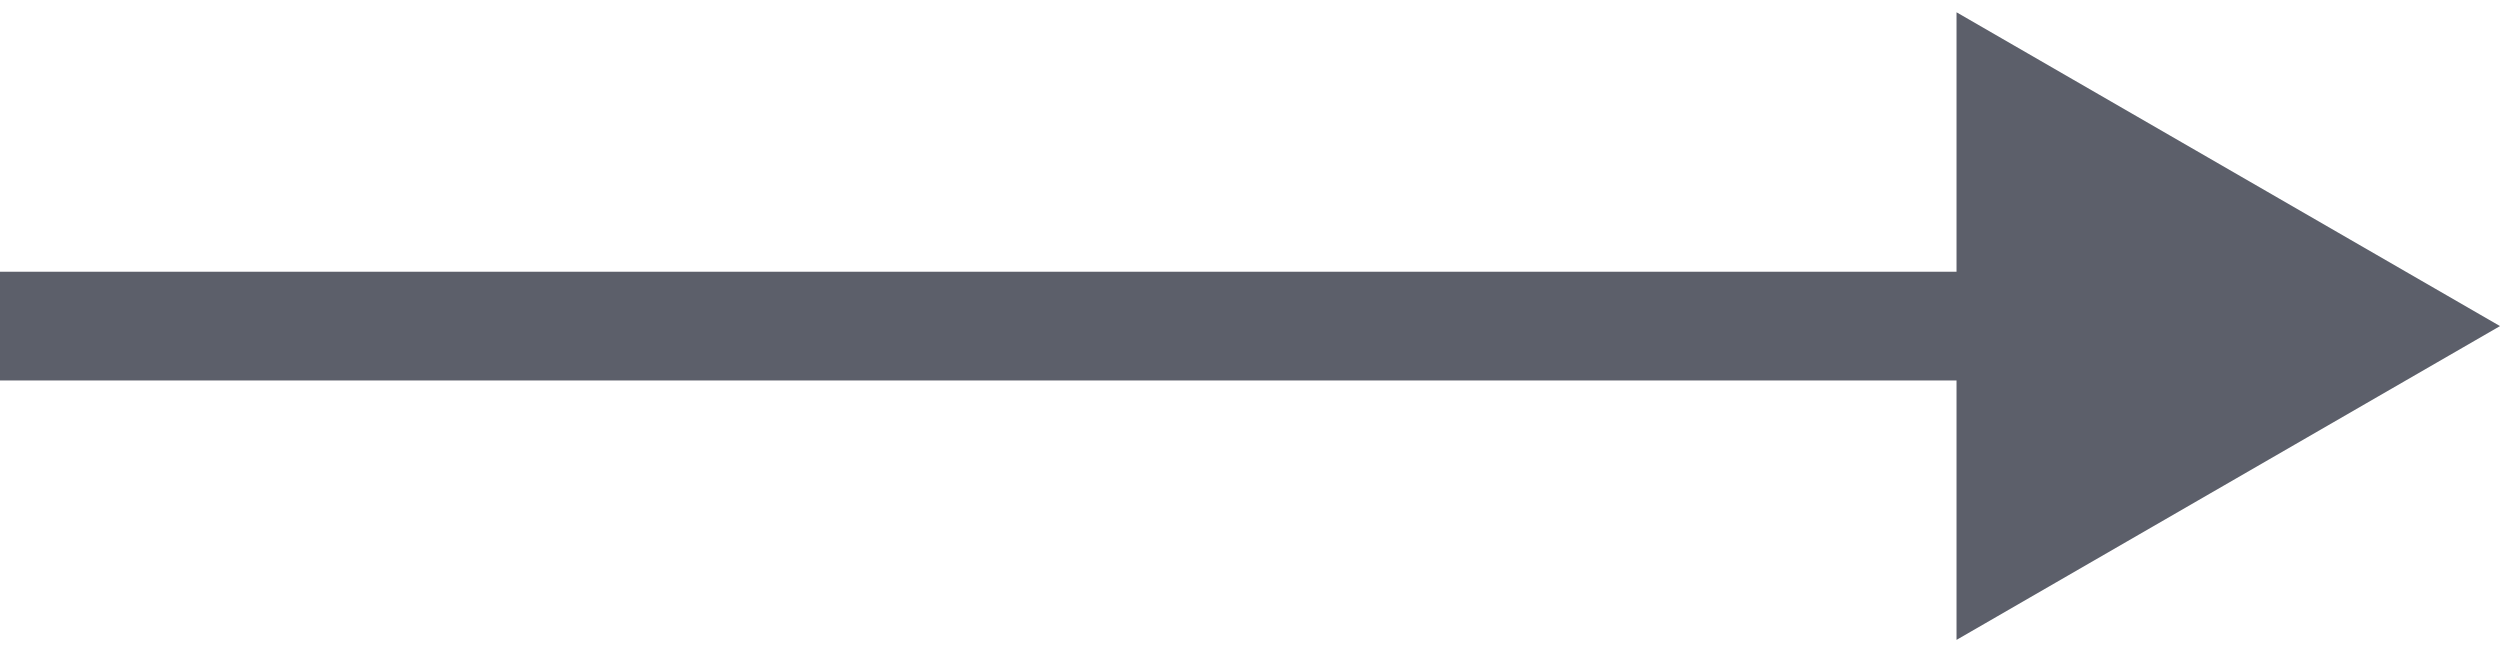
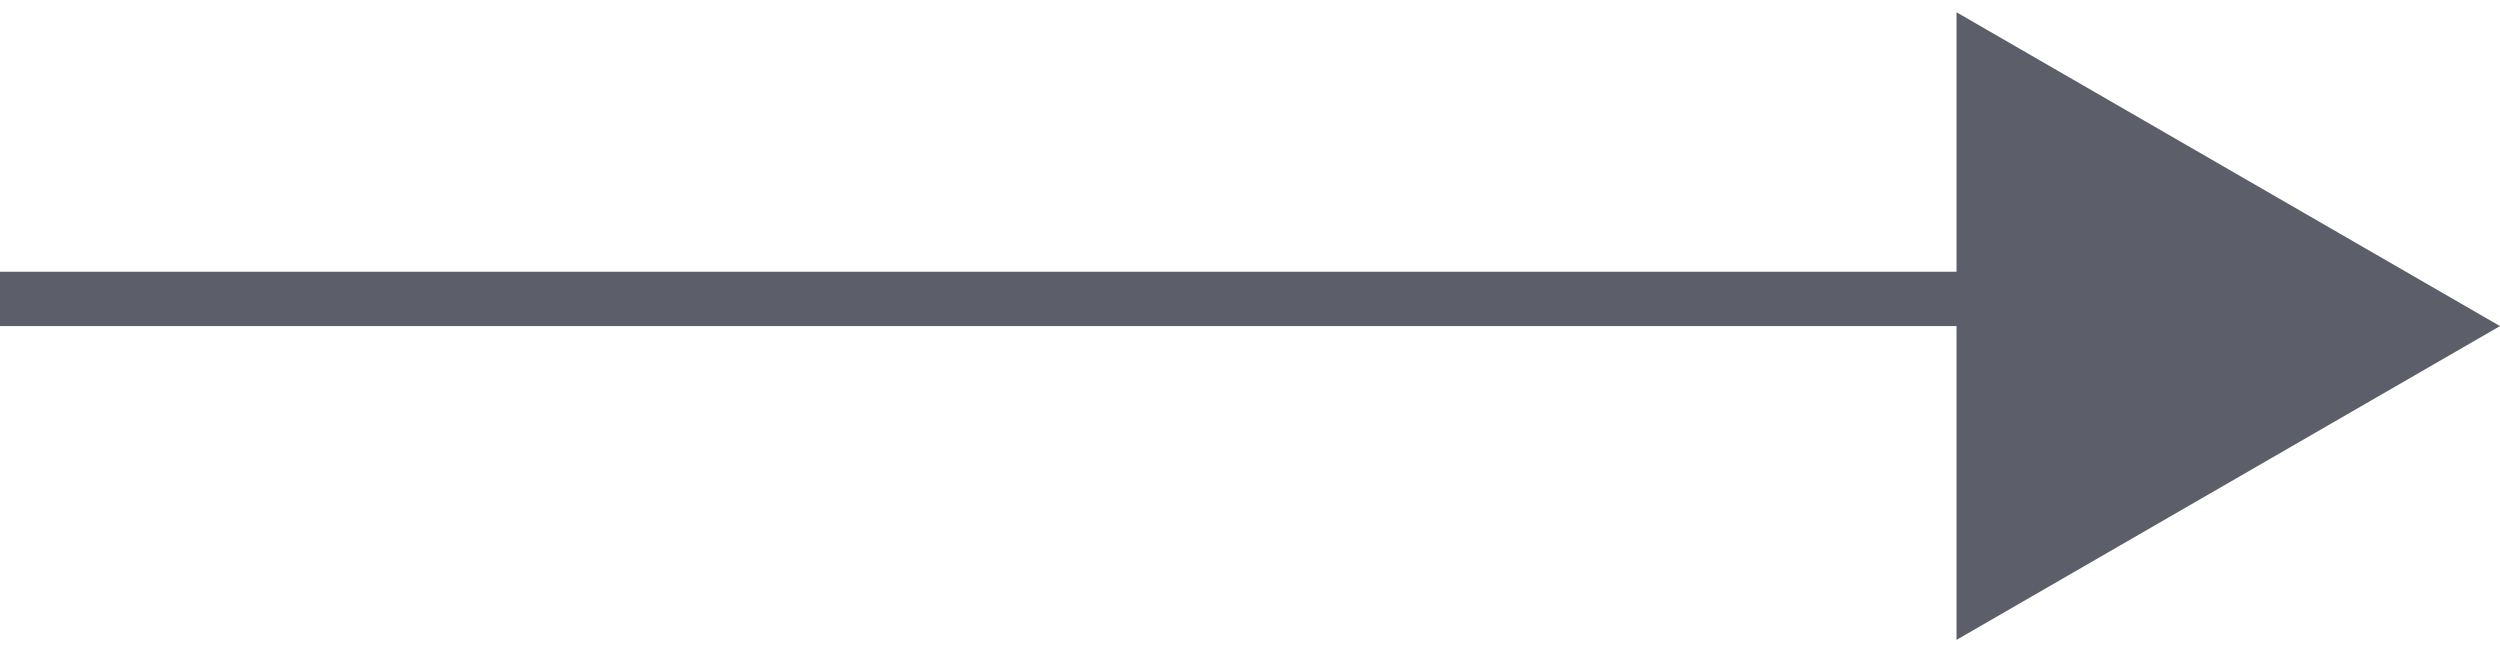
<svg xmlns="http://www.w3.org/2000/svg" fill="none" height="100%" overflow="visible" preserveAspectRatio="none" style="display: block;" viewBox="0 0 23 6" width="100%">
-   <path d="M23 3L18 0.113V5.887L23 3ZM0 3V3.5H18.5V3V2.5H0V3Z" fill="#5C5F6A" id="Arrow 2" />
+   <path d="M23 3L18 0.113V5.887L23 3ZM0 3H18.5V3V2.5H0V3Z" fill="#5C5F6A" id="Arrow 2" />
</svg>